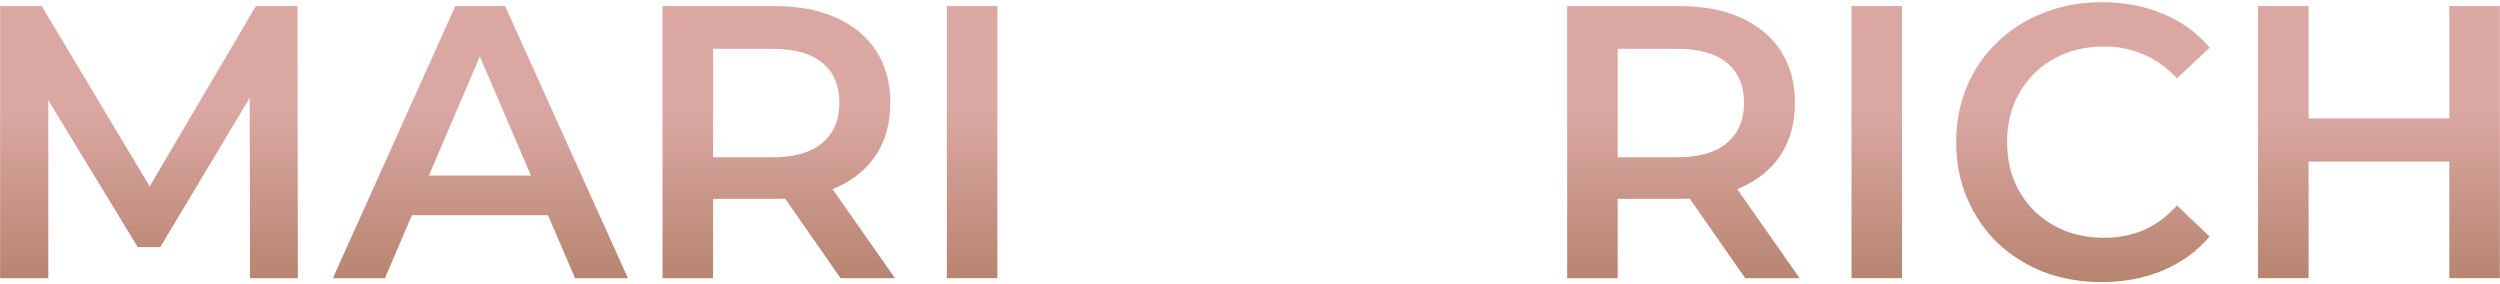
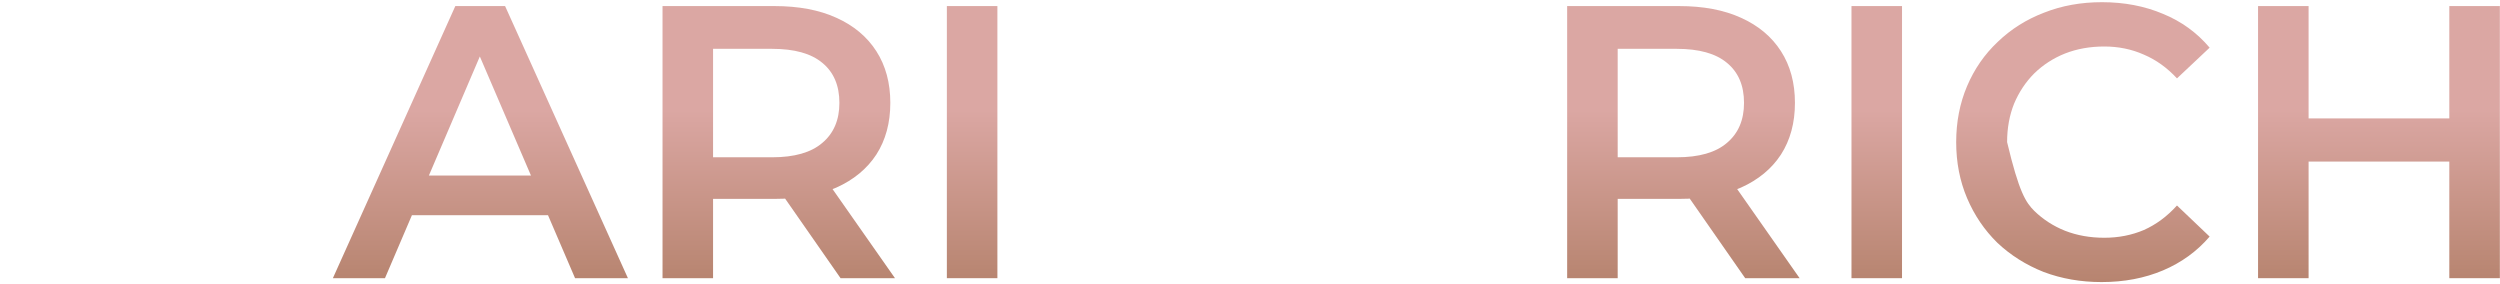
<svg xmlns="http://www.w3.org/2000/svg" width="1029" height="117" viewBox="0 0 1029 117" fill="none">
  <path d="M645.04 114.5V2.5H691.12C701.04 2.5 709.52 4.1 716.56 7.3C723.707 10.5 729.2 15.087 733.04 21.06C736.88 27.033 738.8 34.127 738.8 42.34C738.8 50.553 736.88 57.647 733.04 63.62C729.2 69.487 723.707 74.02 716.56 77.22C709.52 80.313 701.04 81.86 691.12 81.86H656.56L665.84 72.42V114.5H645.04ZM718.32 114.5L690 73.86H712.24L740.72 114.5H718.32ZM665.84 74.66L656.56 64.74H690.16C699.333 64.74 706.213 62.767 710.8 58.82C715.493 54.873 717.84 49.38 717.84 42.34C717.84 35.193 715.493 29.7 710.8 25.86C706.213 22.02 699.333 20.1 690.16 20.1H656.56L665.84 9.86V74.66Z" fill="url(#paint0_linear_14_315)" />
  <path d="M762.071 114.5V2.5H782.871V114.5H762.071Z" fill="url(#paint1_linear_14_315)" />
-   <path d="M865.005 116.1C856.472 116.1 848.525 114.713 841.165 111.94C833.912 109.06 827.565 105.06 822.125 99.94C816.792 94.713 812.632 88.58 809.645 81.54C806.658 74.5 805.165 66.82 805.165 58.5C805.165 50.18 806.658 42.5 809.645 35.46C812.632 28.42 816.845 22.34 822.285 17.22C827.725 11.993 834.072 7.993 841.325 5.22C848.578 2.34 856.525 0.9 865.165 0.9C874.338 0.9 882.712 2.5 890.285 5.7C897.858 8.793 904.258 13.433 909.485 19.62L896.045 32.26C891.992 27.887 887.458 24.633 882.445 22.5C877.432 20.26 871.992 19.14 866.125 19.14C860.258 19.14 854.872 20.1 849.965 22.02C845.165 23.94 840.952 26.66 837.325 30.18C833.805 33.7 831.032 37.86 829.005 42.66C827.085 47.46 826.125 52.74 826.125 58.5C826.125 64.26 827.085 69.54 829.005 74.34C831.032 79.14 833.805 83.3 837.325 86.82C840.952 90.34 845.165 93.06 849.965 94.98C854.872 96.9 860.258 97.86 866.125 97.86C871.992 97.86 877.432 96.793 882.445 94.66C887.458 92.42 891.992 89.06 896.045 84.58L909.485 97.38C904.258 103.46 897.858 108.1 890.285 111.3C882.712 114.5 874.285 116.1 865.005 116.1Z" fill="url(#paint2_linear_14_315)" />
+   <path d="M865.005 116.1C856.472 116.1 848.525 114.713 841.165 111.94C833.912 109.06 827.565 105.06 822.125 99.94C816.792 94.713 812.632 88.58 809.645 81.54C806.658 74.5 805.165 66.82 805.165 58.5C805.165 50.18 806.658 42.5 809.645 35.46C812.632 28.42 816.845 22.34 822.285 17.22C827.725 11.993 834.072 7.993 841.325 5.22C848.578 2.34 856.525 0.9 865.165 0.9C874.338 0.9 882.712 2.5 890.285 5.7C897.858 8.793 904.258 13.433 909.485 19.62L896.045 32.26C891.992 27.887 887.458 24.633 882.445 22.5C877.432 20.26 871.992 19.14 866.125 19.14C860.258 19.14 854.872 20.1 849.965 22.02C845.165 23.94 840.952 26.66 837.325 30.18C833.805 33.7 831.032 37.86 829.005 42.66C827.085 47.46 826.125 52.74 826.125 58.5C831.032 79.14 833.805 83.3 837.325 86.82C840.952 90.34 845.165 93.06 849.965 94.98C854.872 96.9 860.258 97.86 866.125 97.86C871.992 97.86 877.432 96.793 882.445 94.66C887.458 92.42 891.992 89.06 896.045 84.58L909.485 97.38C904.258 103.46 897.858 108.1 890.285 111.3C882.712 114.5 874.285 116.1 865.005 116.1Z" fill="url(#paint2_linear_14_315)" />
  <path d="M1008.14 2.5H1028.94V114.5H1008.14V2.5ZM950.215 114.5H929.415V2.5H950.215V114.5ZM1009.74 66.5H948.455V48.74H1009.74V66.5Z" fill="url(#paint3_linear_14_315)" />
-   <path d="M0.04 114.5V2.5H17.16L66.12 84.26H57.16L105.32 2.5H122.44L122.6 114.5H102.92L102.76 33.38H106.92L65.96 101.7H56.68L15.08 33.38H19.88V114.5H0.04Z" fill="url(#paint4_linear_14_315)" />
  <path d="M137.013 114.5L187.413 2.5H207.893L258.453 114.5H236.693L193.333 13.54H201.653L158.453 114.5H137.013ZM160.213 88.58L165.813 72.26H226.293L231.893 88.58H160.213Z" fill="url(#paint5_linear_14_315)" />
  <path d="M272.696 114.5V2.5H318.776C328.696 2.5 337.176 4.1 344.216 7.3C351.363 10.5 356.856 15.087 360.696 21.06C364.536 27.033 366.456 34.127 366.456 42.34C366.456 50.553 364.536 57.647 360.696 63.62C356.856 69.487 351.363 74.02 344.216 77.22C337.176 80.313 328.696 81.86 318.776 81.86H284.216L293.496 72.42V114.5H272.696ZM345.976 114.5L317.656 73.86H339.896L368.376 114.5H345.976ZM293.496 74.66L284.216 64.74H317.816C326.99 64.74 333.87 62.767 338.456 58.82C343.15 54.873 345.496 49.38 345.496 42.34C345.496 35.193 343.15 29.7 338.456 25.86C333.87 22.02 326.99 20.1 317.816 20.1H284.216L293.496 9.86V74.66Z" fill="url(#paint6_linear_14_315)" />
  <path d="M389.728 114.5V2.5H410.528V114.5H389.728Z" fill="url(#paint7_linear_14_315)" />
  <defs>
    <linearGradient id="paint0_linear_14_315" x1="241.5" y1="-57.5" x2="241.5" y2="172.5" gradientUnits="userSpaceOnUse">
      <stop stop-color="#DBA7A3" />
      <stop offset="0.447" stop-color="#DBA7A3" />
      <stop offset="1" stop-color="#9A6846" />
    </linearGradient>
    <linearGradient id="paint1_linear_14_315" x1="241.5" y1="-57.5" x2="241.5" y2="172.5" gradientUnits="userSpaceOnUse">
      <stop stop-color="#DBA7A3" />
      <stop offset="0.447" stop-color="#DBA7A3" />
      <stop offset="1" stop-color="#9A6846" />
    </linearGradient>
    <linearGradient id="paint2_linear_14_315" x1="241.5" y1="-57.5" x2="241.5" y2="172.5" gradientUnits="userSpaceOnUse">
      <stop stop-color="#DBA7A3" />
      <stop offset="0.447" stop-color="#DBA7A3" />
      <stop offset="1" stop-color="#9A6846" />
    </linearGradient>
    <linearGradient id="paint3_linear_14_315" x1="241.5" y1="-57.5" x2="241.5" y2="172.5" gradientUnits="userSpaceOnUse">
      <stop stop-color="#DBA7A3" />
      <stop offset="0.447" stop-color="#DBA7A3" />
      <stop offset="1" stop-color="#9A6846" />
    </linearGradient>
    <linearGradient id="paint4_linear_14_315" x1="241.5" y1="-57.5" x2="241.5" y2="172.5" gradientUnits="userSpaceOnUse">
      <stop stop-color="#DBA7A3" />
      <stop offset="0.447" stop-color="#DBA7A3" />
      <stop offset="1" stop-color="#9A6846" />
    </linearGradient>
    <linearGradient id="paint5_linear_14_315" x1="241.5" y1="-57.5" x2="241.5" y2="172.5" gradientUnits="userSpaceOnUse">
      <stop stop-color="#DBA7A3" />
      <stop offset="0.447" stop-color="#DBA7A3" />
      <stop offset="1" stop-color="#9A6846" />
    </linearGradient>
    <linearGradient id="paint6_linear_14_315" x1="241.5" y1="-57.5" x2="241.5" y2="172.5" gradientUnits="userSpaceOnUse">
      <stop stop-color="#DBA7A3" />
      <stop offset="0.447" stop-color="#DBA7A3" />
      <stop offset="1" stop-color="#9A6846" />
    </linearGradient>
    <linearGradient id="paint7_linear_14_315" x1="241.5" y1="-57.5" x2="241.5" y2="172.5" gradientUnits="userSpaceOnUse">
      <stop stop-color="#DBA7A3" />
      <stop offset="0.447" stop-color="#DBA7A3" />
      <stop offset="1" stop-color="#9A6846" />
    </linearGradient>
  </defs>
</svg>